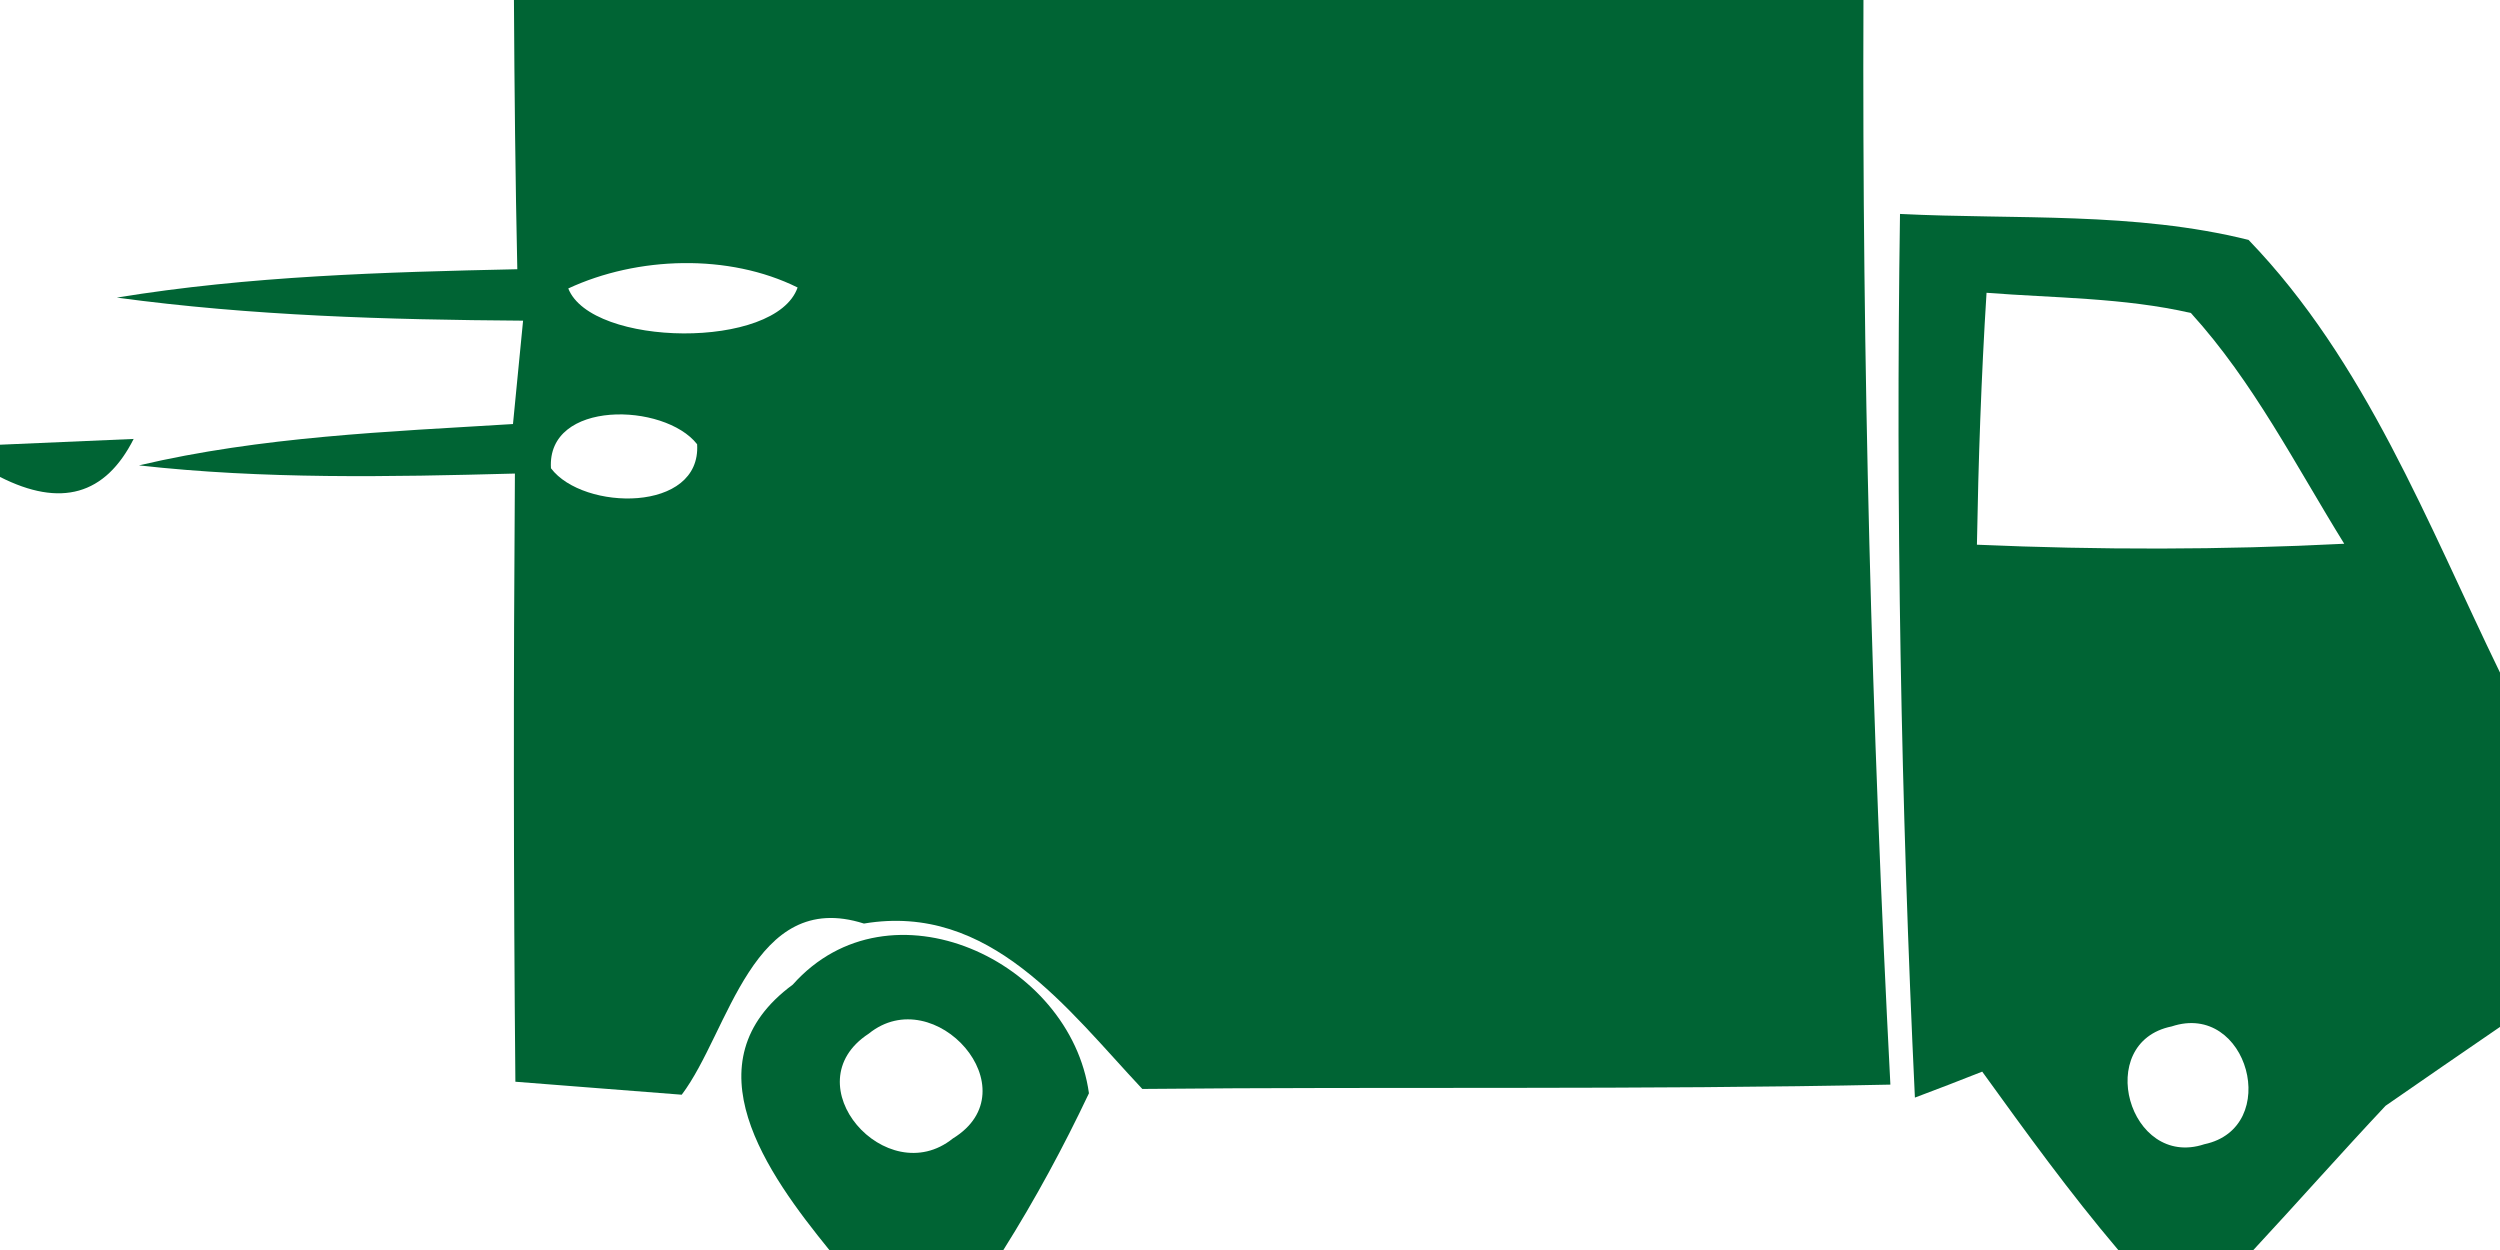
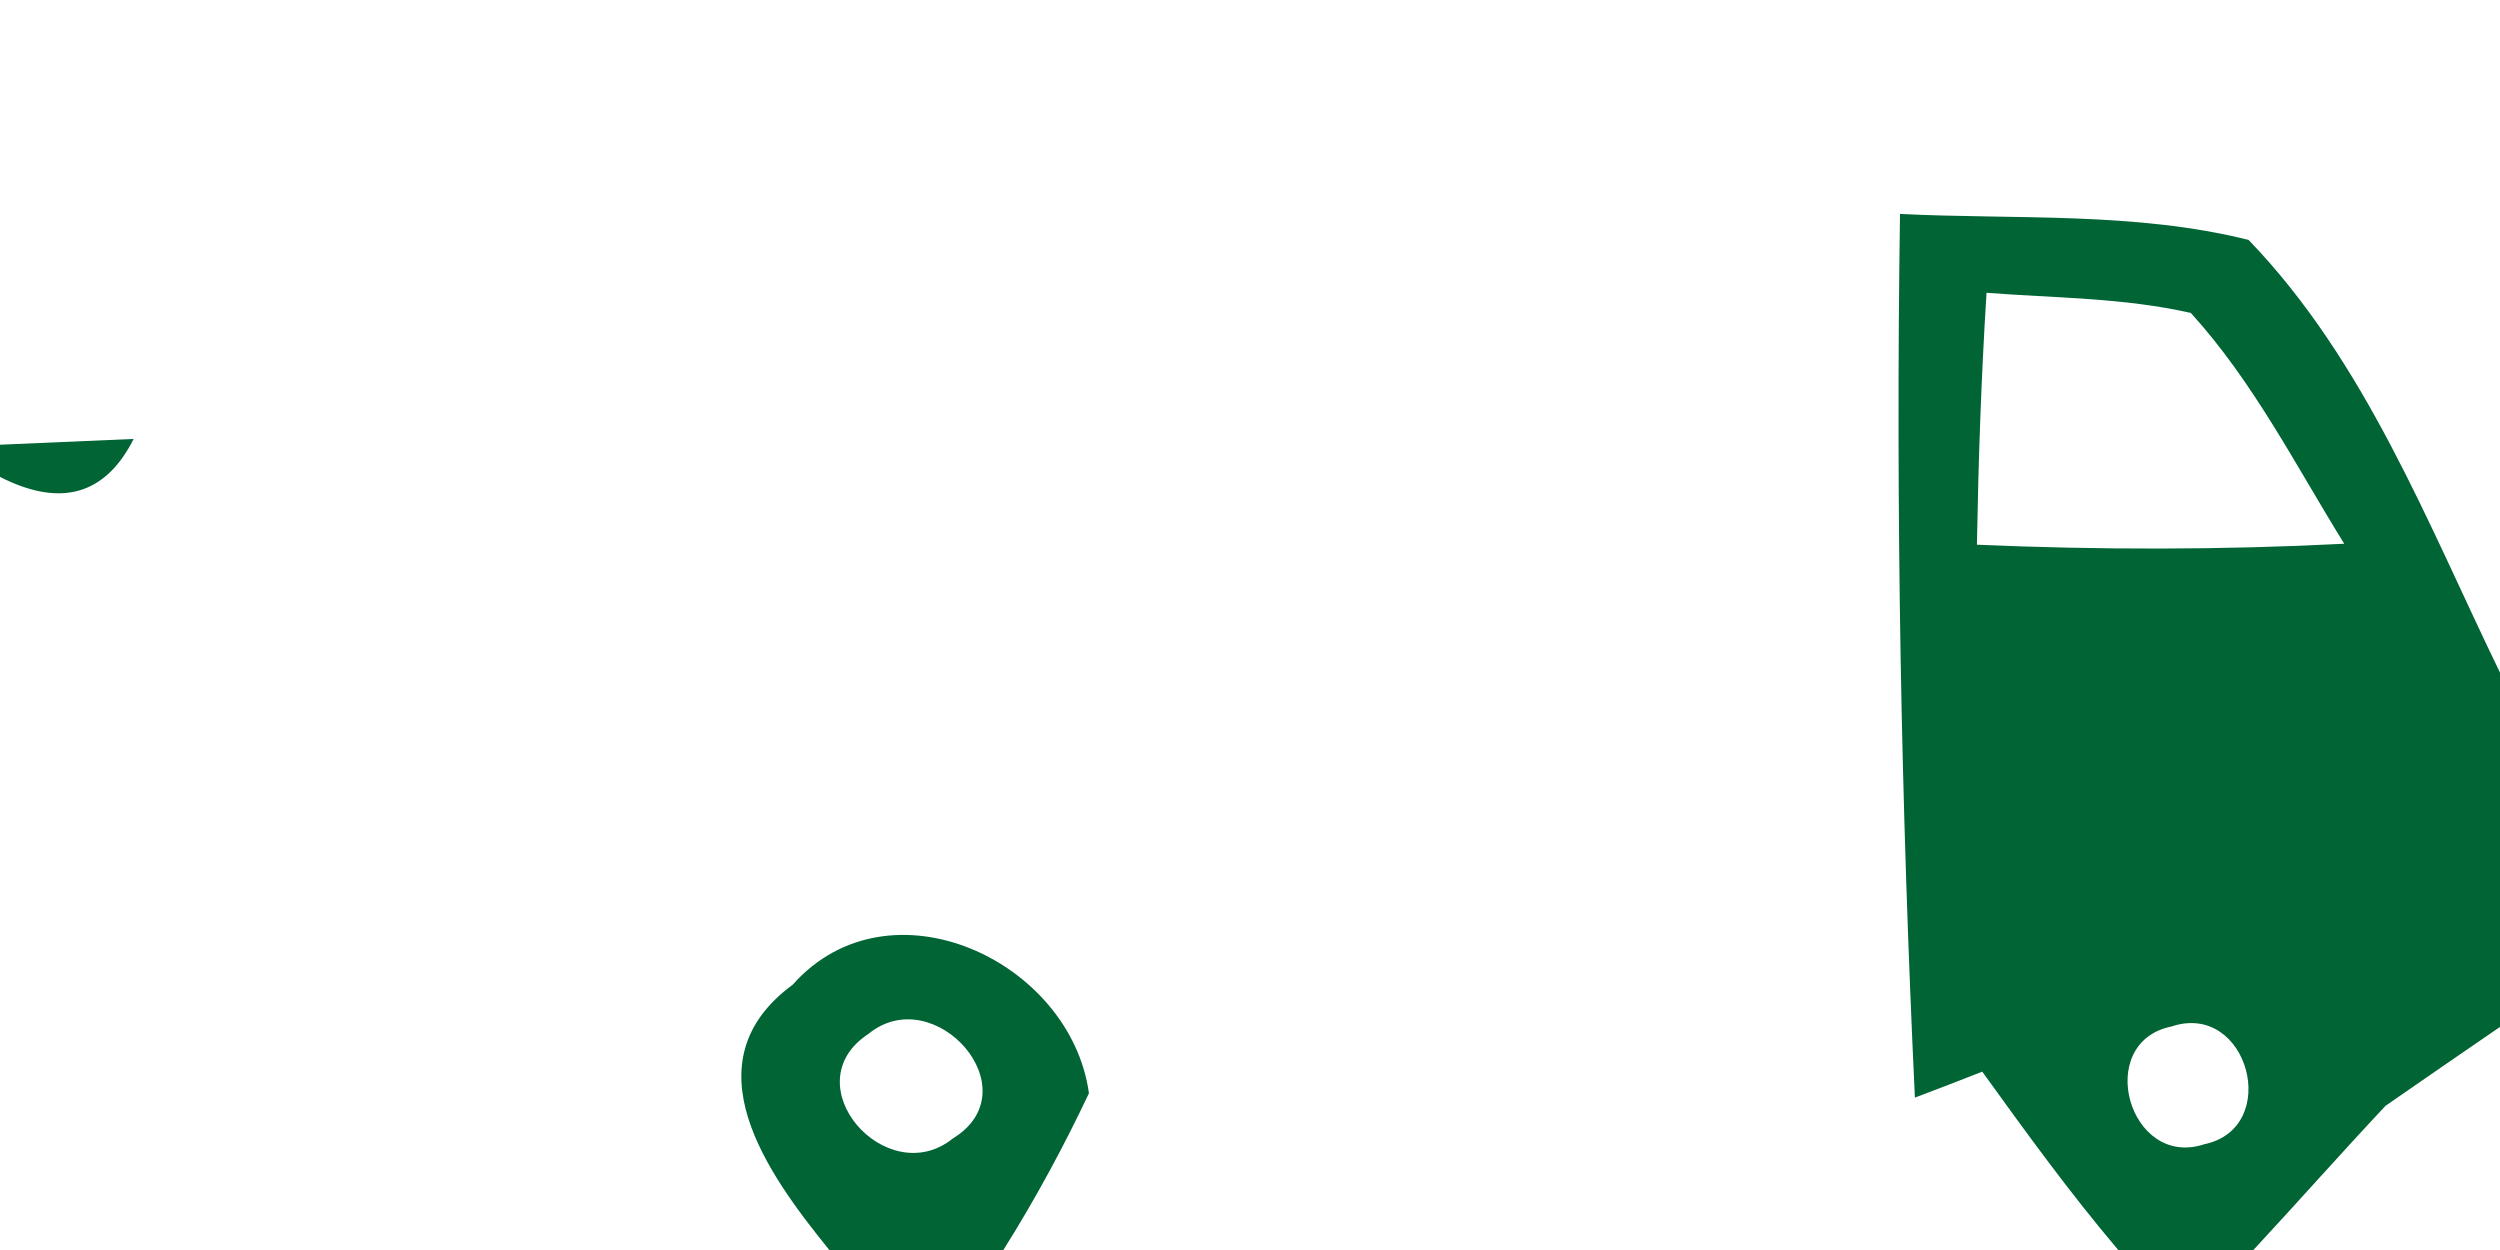
<svg xmlns="http://www.w3.org/2000/svg" width="52px" height="26px" viewBox="0 0 52 26" version="1.1" class="img_2">
  <g id="#8bc53fff">
-     <path fill="#006434" opacity="1.00" d=" M 10.69 0.00 L 38.76 0.00 C 38.73 7.53 38.93 15.04 39.32 22.56 C 34.13 22.67 28.94 22.60 23.76 22.65 C 22.20 20.99 20.59 18.77 17.97 19.21 C 15.65 18.47 15.17 21.46 14.18 22.77 C 13.31 22.70 11.58 22.57 10.72 22.50 C 10.68 18.28 10.68 14.06 10.71 9.85 C 8.10 9.92 5.48 9.97 2.89 9.68 C 5.44 9.08 8.06 8.98 10.67 8.82 C 10.72 8.28 10.83 7.21 10.88 6.67 C 8.06 6.65 5.23 6.57 2.43 6.19 C 5.18 5.74 7.98 5.66 10.76 5.60 C 10.72 3.74 10.70 1.87 10.69 0.00 M 11.82 6.00 C 12.30 7.22 16.14 7.28 16.59 5.98 C 15.16 5.27 13.26 5.33 11.82 6.00 M 11.46 9.74 C 12.13 10.63 14.59 10.67 14.50 9.24 C 13.82 8.37 11.37 8.31 11.46 9.74 Z" />
    <path fill="#006434" opacity="1.00" d=" M 39.52 4.45 C 41.93 4.57 44.40 4.40 46.77 4.99 C 49.20 7.51 50.49 10.88 52.00 13.99 L 52.00 21.36 C 51.40 21.77 50.21 22.59 49.62 23.00 C 48.69 23.99 47.79 25.01 46.87 26.00 L 44.06 26.00 C 43.05 24.81 42.14 23.55 41.23 22.29 C 40.88 22.43 40.18 22.70 39.83 22.83 C 39.54 16.71 39.43 10.58 39.52 4.45 M 41.32 6.09 C 41.21 7.84 41.15 9.59 41.12 11.33 C 43.66 11.44 46.21 11.44 48.76 11.31 C 47.75 9.68 46.87 7.94 45.57 6.51 C 44.17 6.19 42.73 6.20 41.32 6.09 M 45.17 21.35 C 43.54 21.68 44.28 24.32 45.85 23.80 C 47.47 23.46 46.76 20.82 45.17 21.35 Z" />
    <path fill="#006434" opacity="1.00" d=" M 0.00 9.25 C 0.69 9.22 2.08 9.16 2.78 9.13 C 2.19 10.30 1.26 10.56 0.00 9.92 L 0.00 9.25 Z" />
    <path fill="#006434" opacity="1.00" d=" M 16.49 20.48 C 18.50 18.22 22.27 19.98 22.65 22.74 C 22.12 23.86 21.53 24.95 20.87 26.00 L 17.25 26.00 C 15.96 24.41 14.29 22.10 16.49 20.48 M 18.07 21.50 C 16.46 22.55 18.44 24.79 19.82 23.68 C 21.47 22.67 19.44 20.39 18.07 21.50 Z" />
  </g>
</svg>